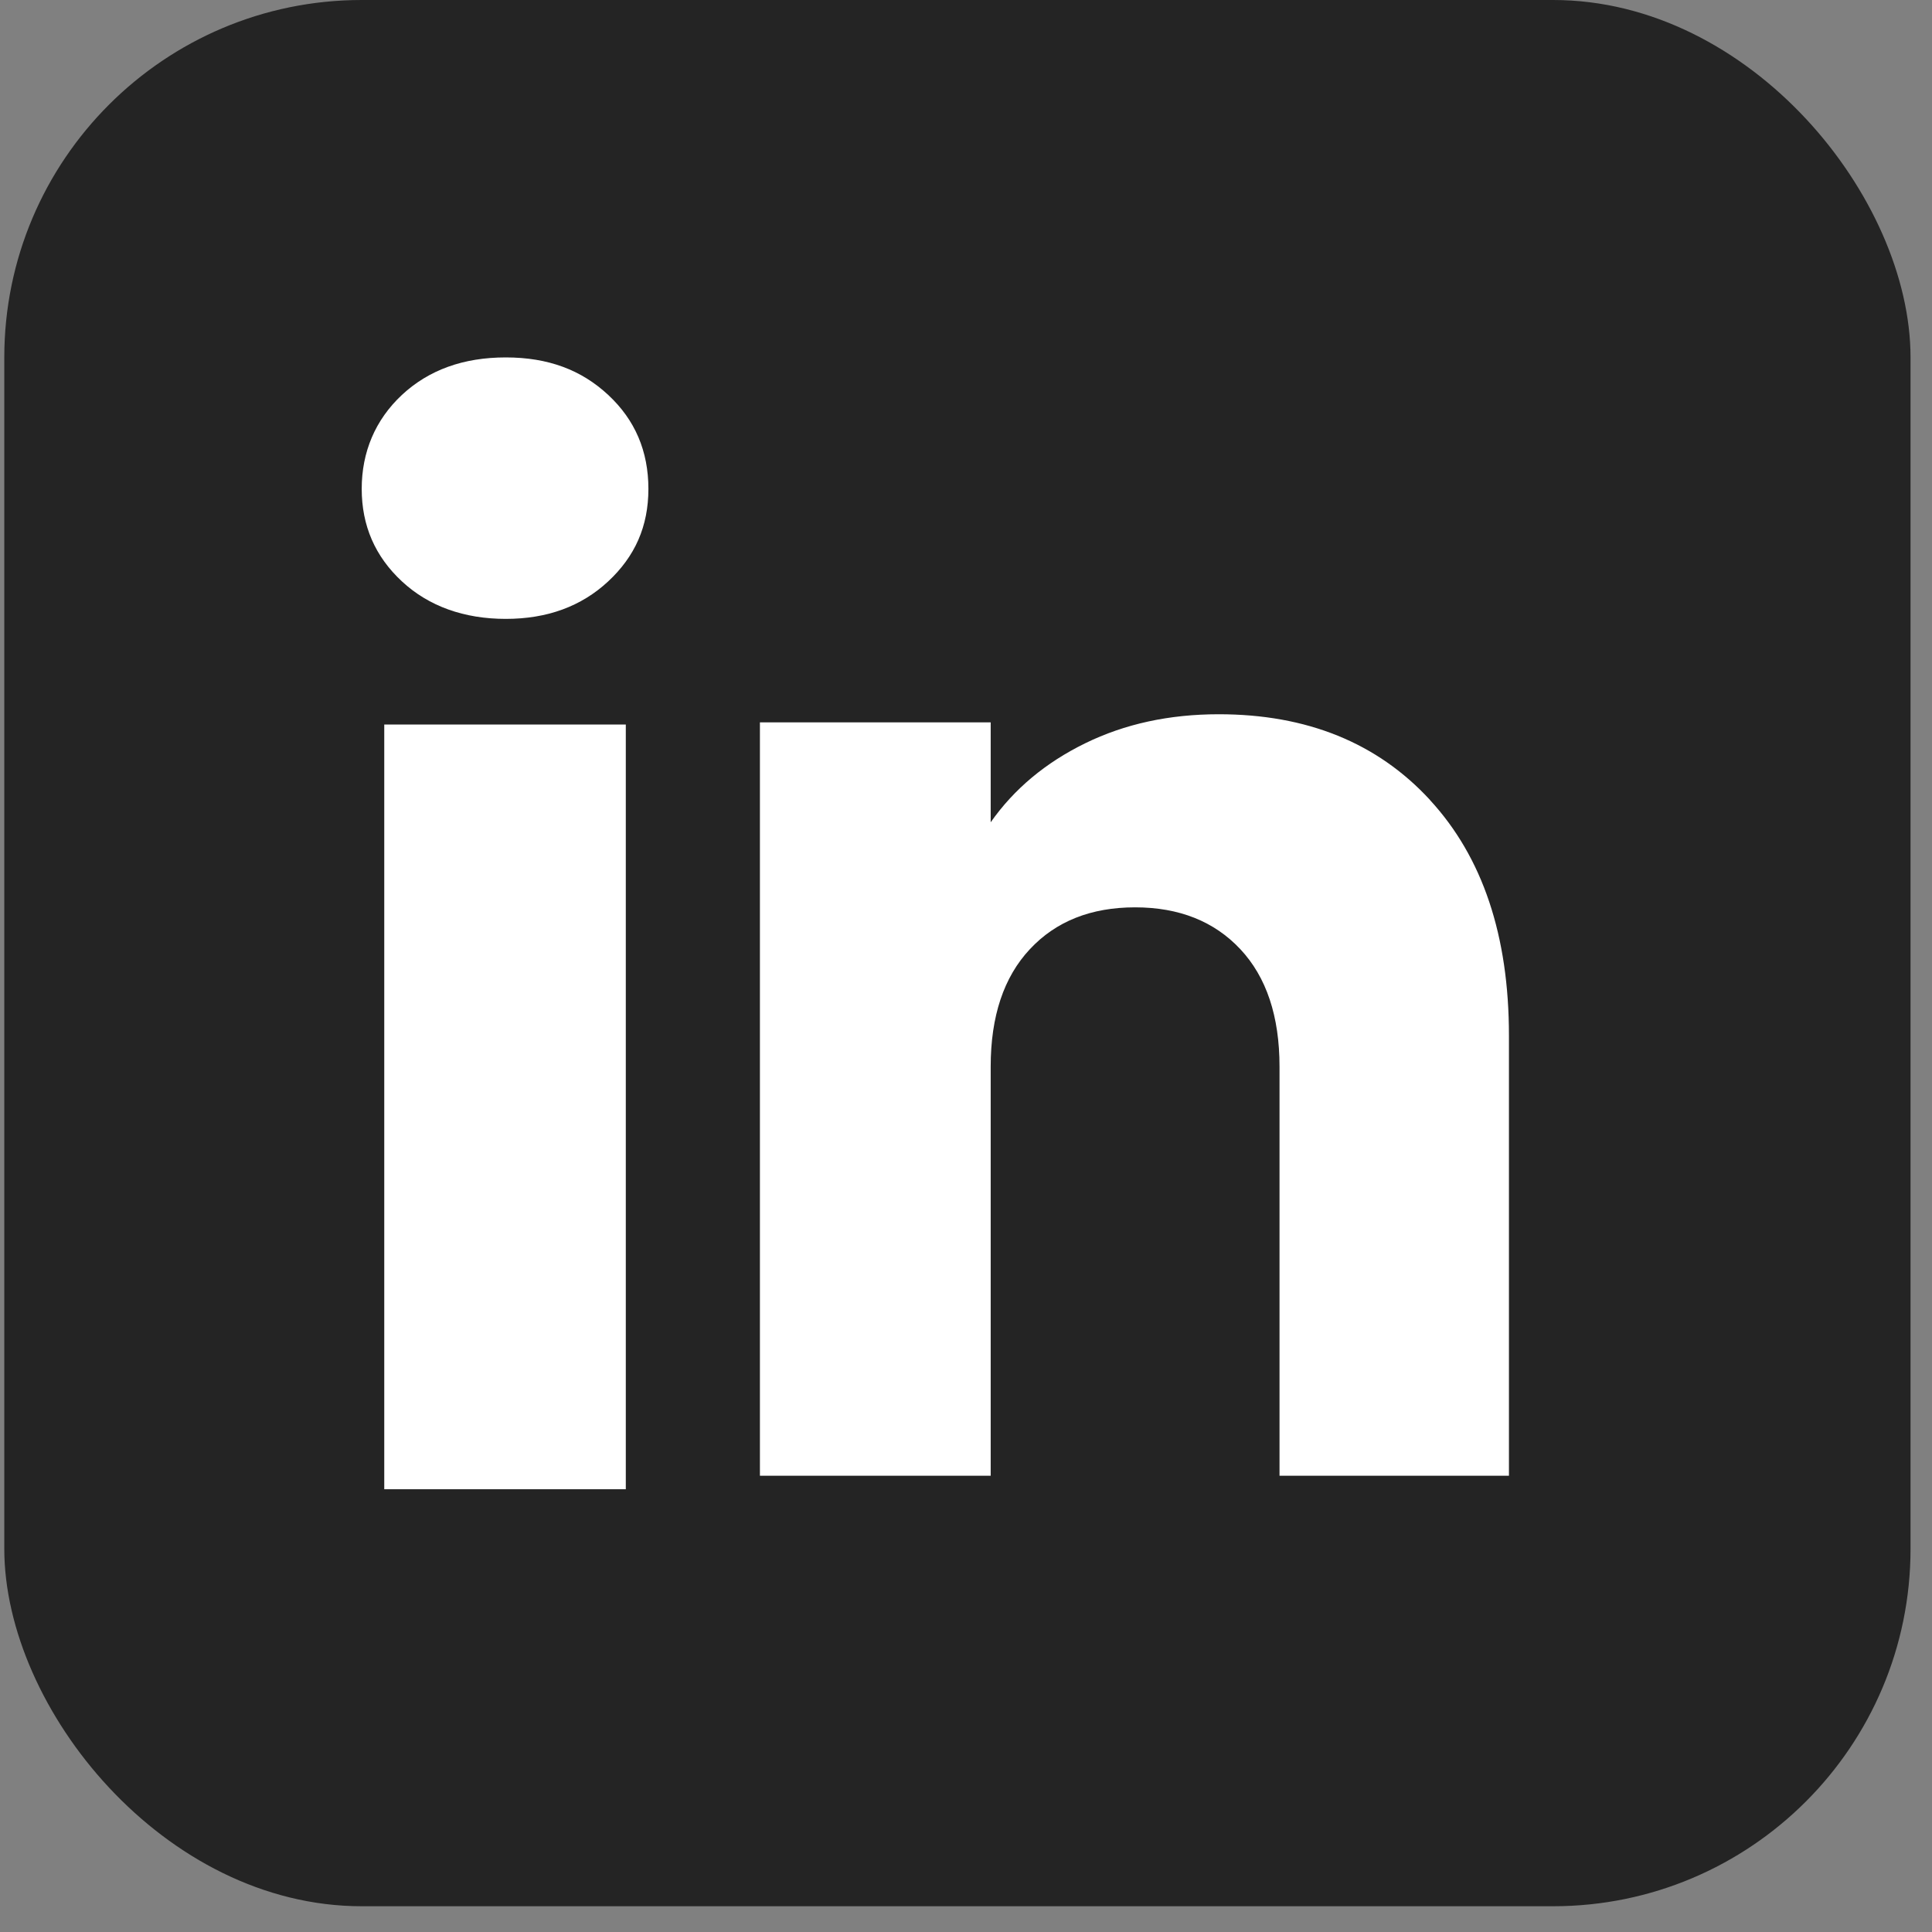
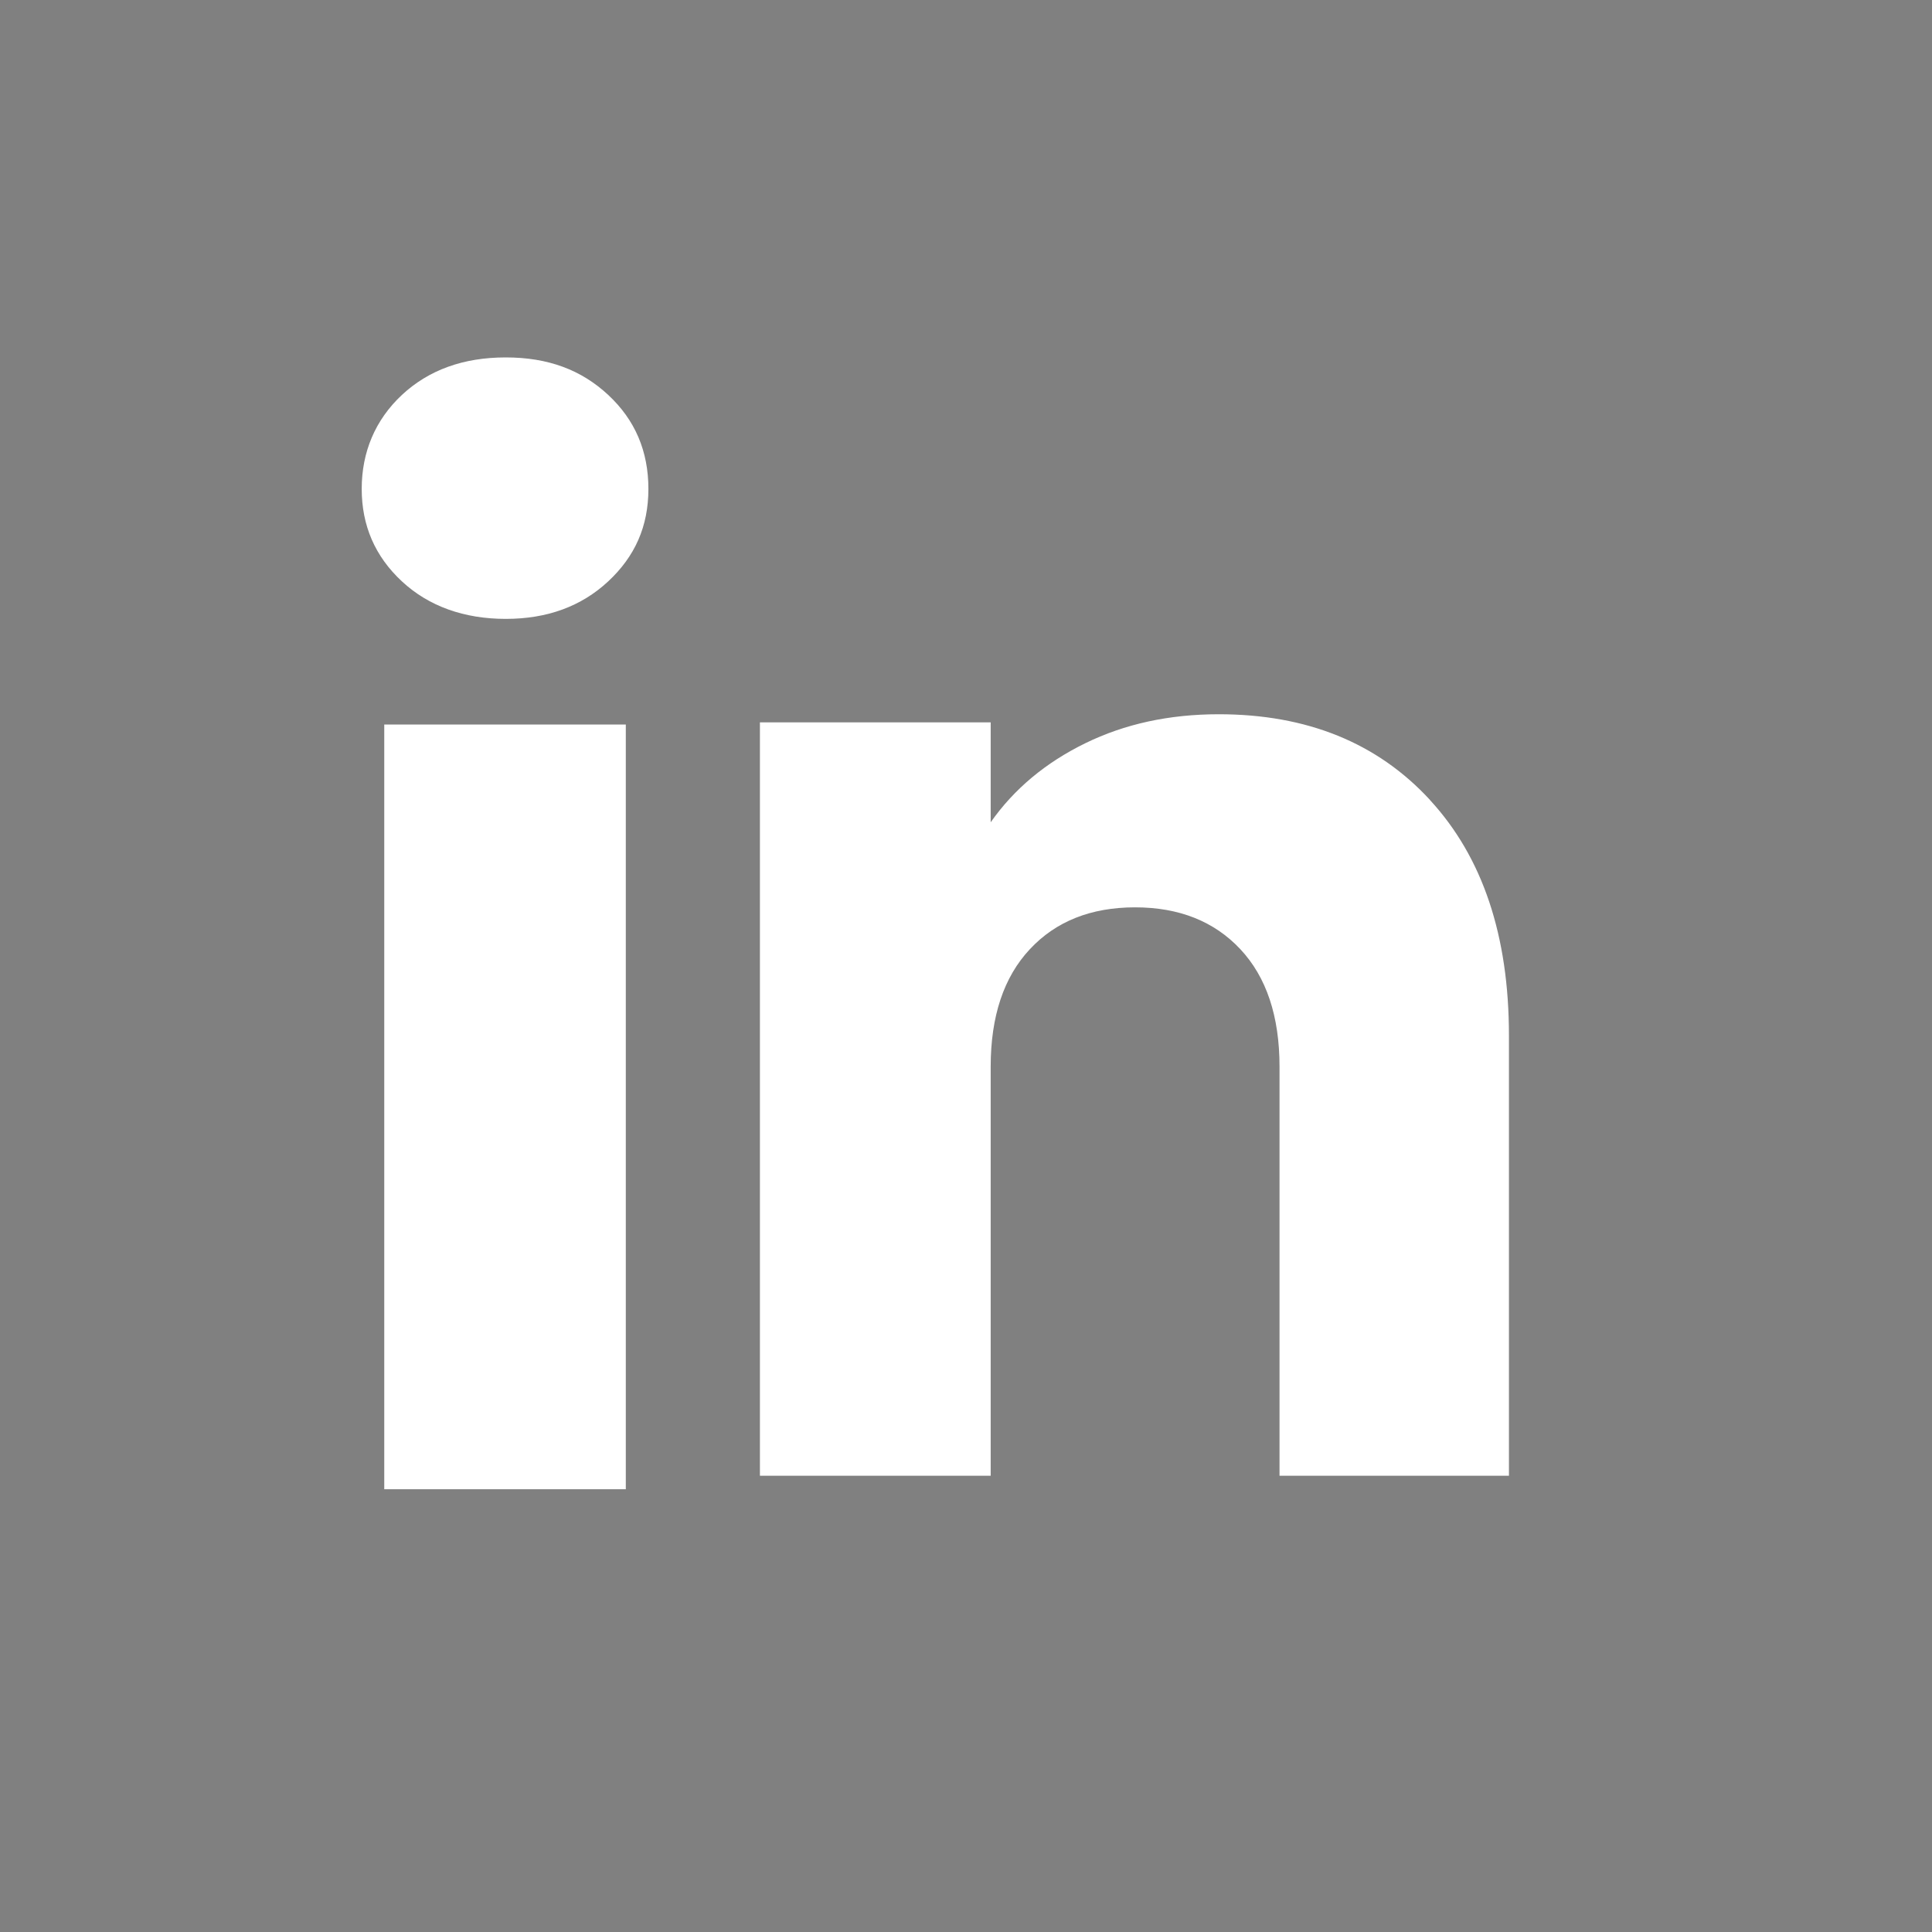
<svg xmlns="http://www.w3.org/2000/svg" width="36" height="36" viewBox="0 0 36 36" fill="none">
  <rect x="0" y="0" width="36" height="36" fill="#808080" stroke="none" />
-   <rect x="0.08" width="35.52" height="35.52" rx="6.66" fill="#242424" />
-   <path d="M7.49 10.834C6.989 10.369 6.74 9.794 6.74 9.109C6.74 8.425 6.991 7.824 7.49 7.358C7.99 6.893 8.635 6.66 9.424 6.66C10.214 6.66 10.833 6.893 11.332 7.358C11.833 7.823 12.082 8.407 12.082 9.109C12.082 9.811 11.831 10.369 11.332 10.834C10.832 11.299 10.197 11.532 9.424 11.532C8.652 11.532 7.99 11.299 7.49 10.834ZM11.661 13.5V27.75H7.16V13.5H11.661Z" fill="white" />
+   <path d="M7.49 10.834C6.989 10.369 6.74 9.794 6.74 9.109C6.74 8.425 6.991 7.824 7.49 7.358C7.99 6.893 8.635 6.66 9.424 6.66C10.214 6.66 10.833 6.893 11.332 7.358C11.833 7.823 12.082 8.407 12.082 9.109C12.082 9.811 11.831 10.369 11.332 10.834C10.832 11.299 10.197 11.532 9.424 11.532C8.652 11.532 7.99 11.299 7.49 10.834M11.661 13.5V27.75H7.16V13.5H11.661Z" fill="white" />
  <path d="M26.646 14.908C27.627 15.973 28.117 17.435 28.117 19.297V27.498H23.842V19.875C23.842 18.936 23.598 18.206 23.112 17.687C22.626 17.168 21.971 16.907 21.151 16.907C20.331 16.907 19.676 17.166 19.19 17.687C18.704 18.206 18.46 18.936 18.46 19.875V27.498H14.16V13.46H18.46V15.322C18.896 14.701 19.483 14.211 20.221 13.85C20.958 13.489 21.788 13.309 22.71 13.309C24.353 13.309 25.666 13.842 26.646 14.906V14.908Z" fill="white" />
</svg>